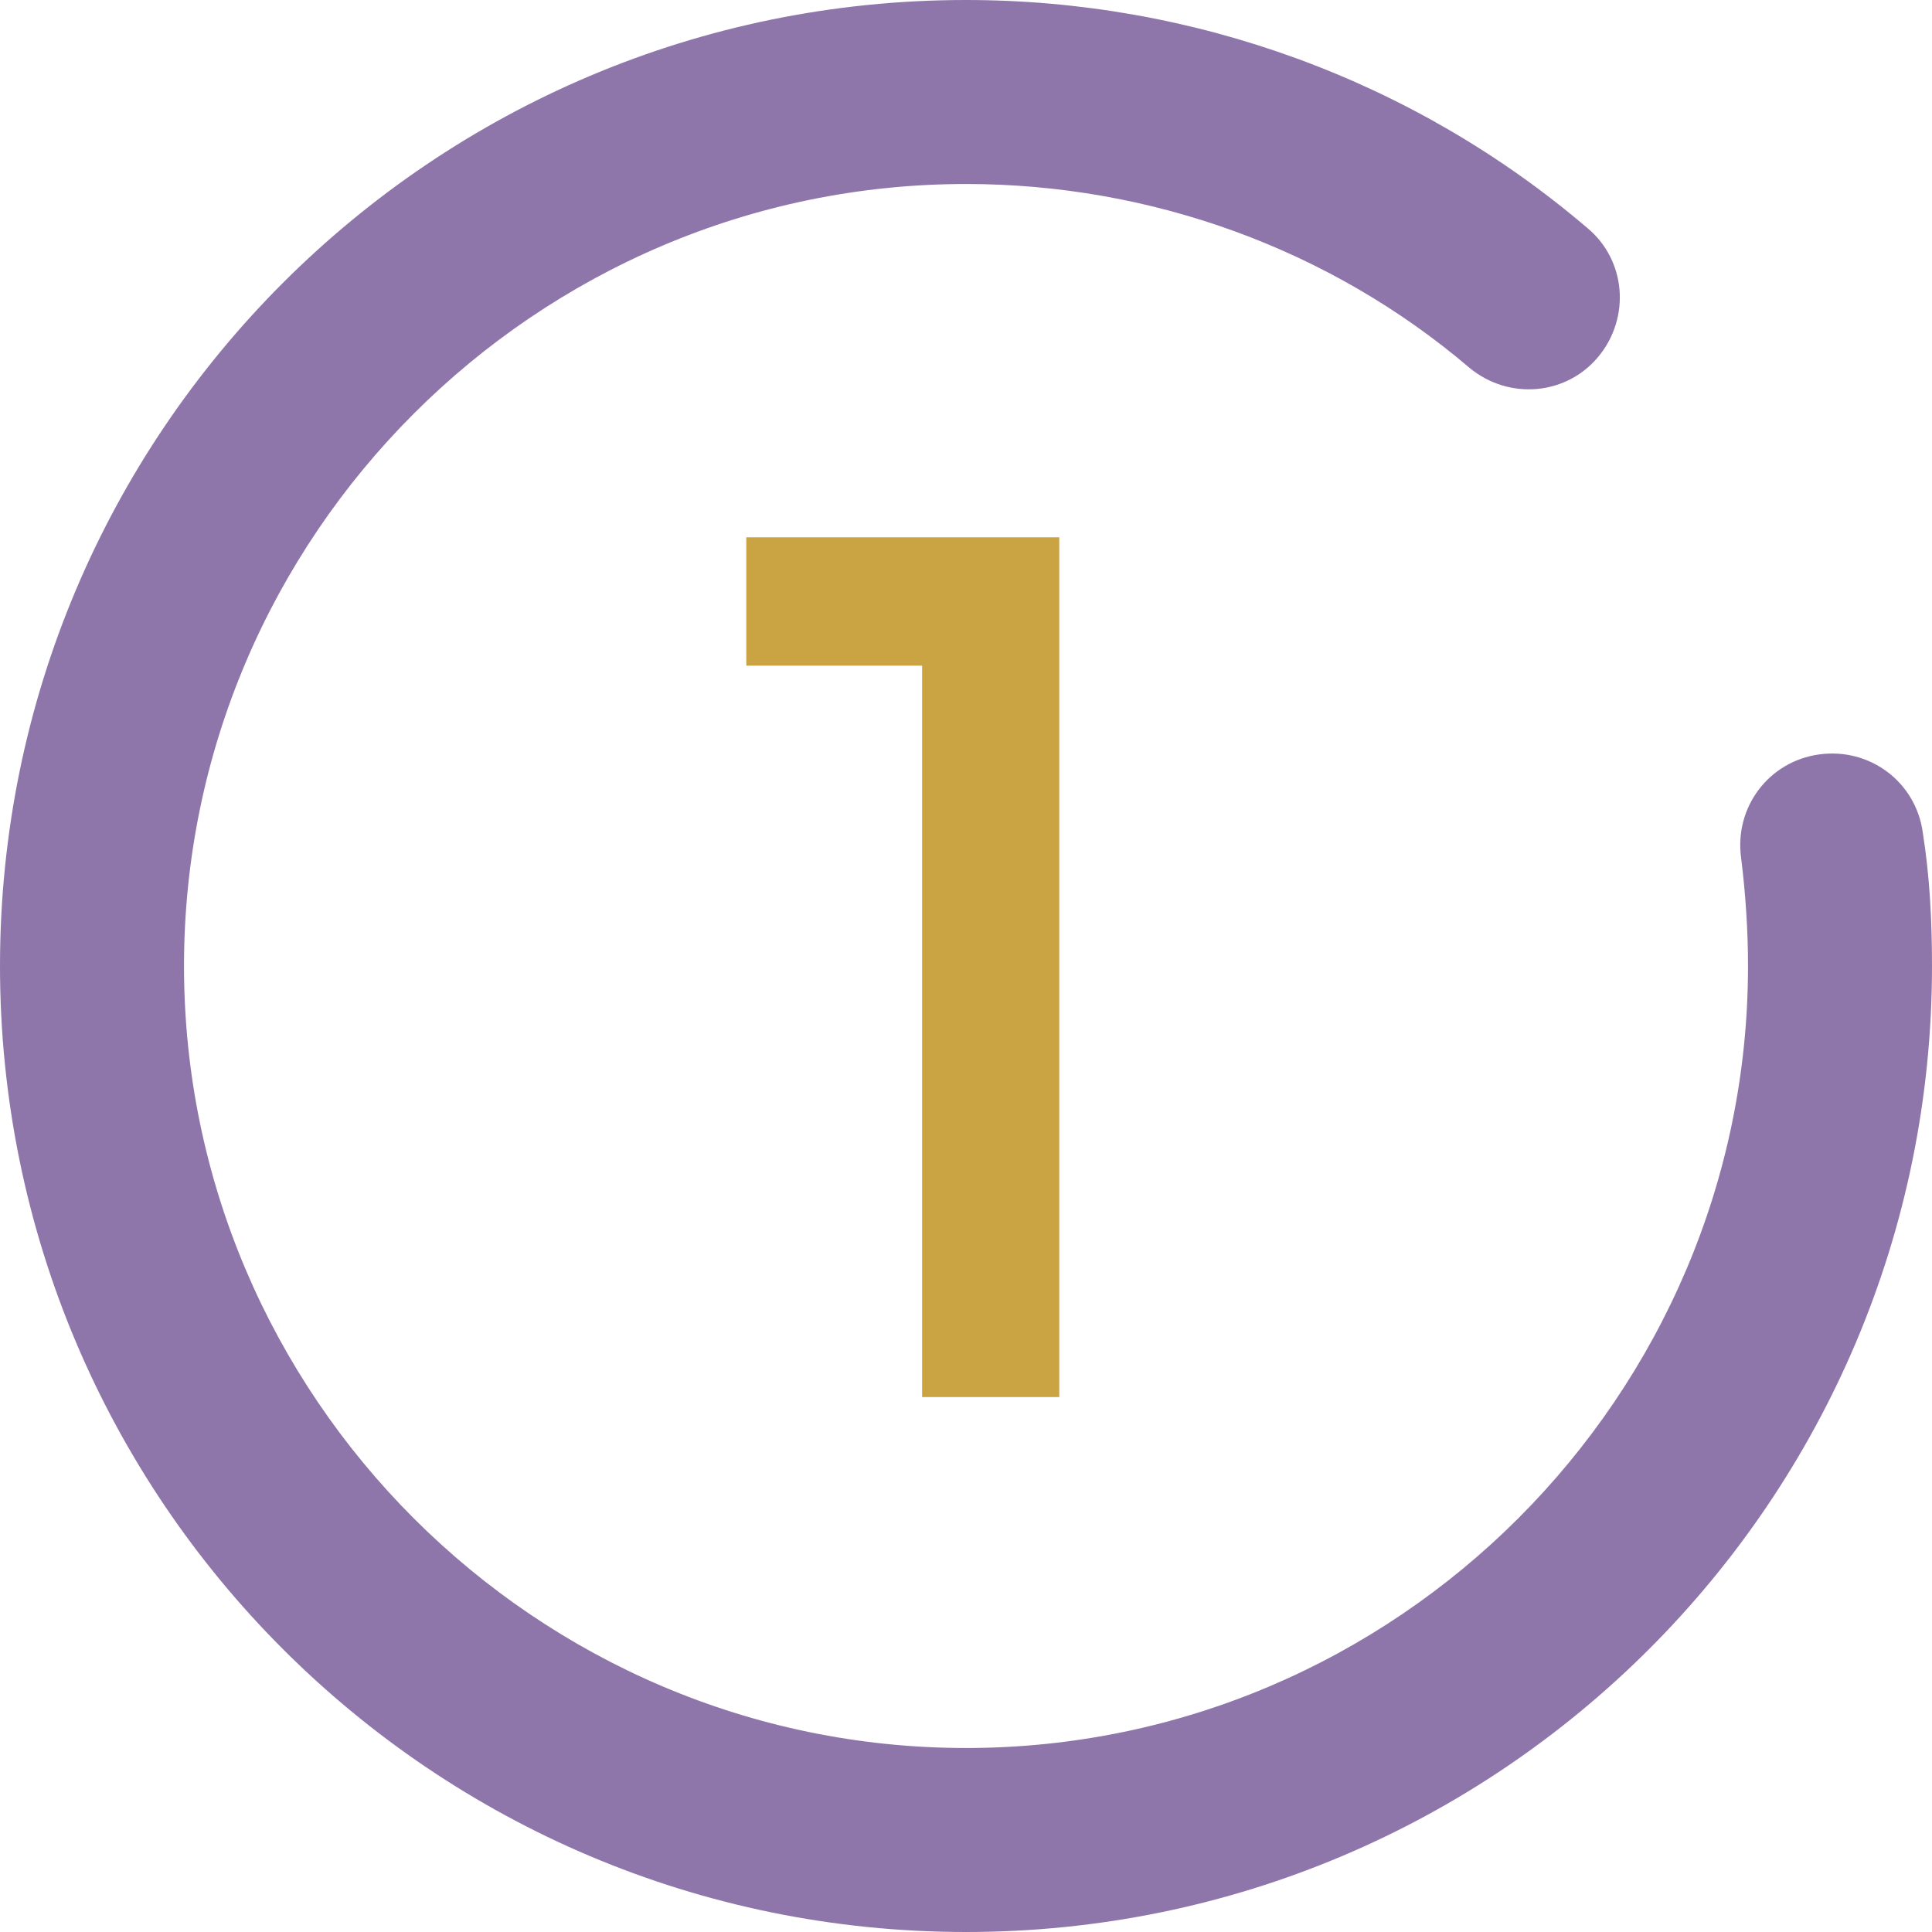
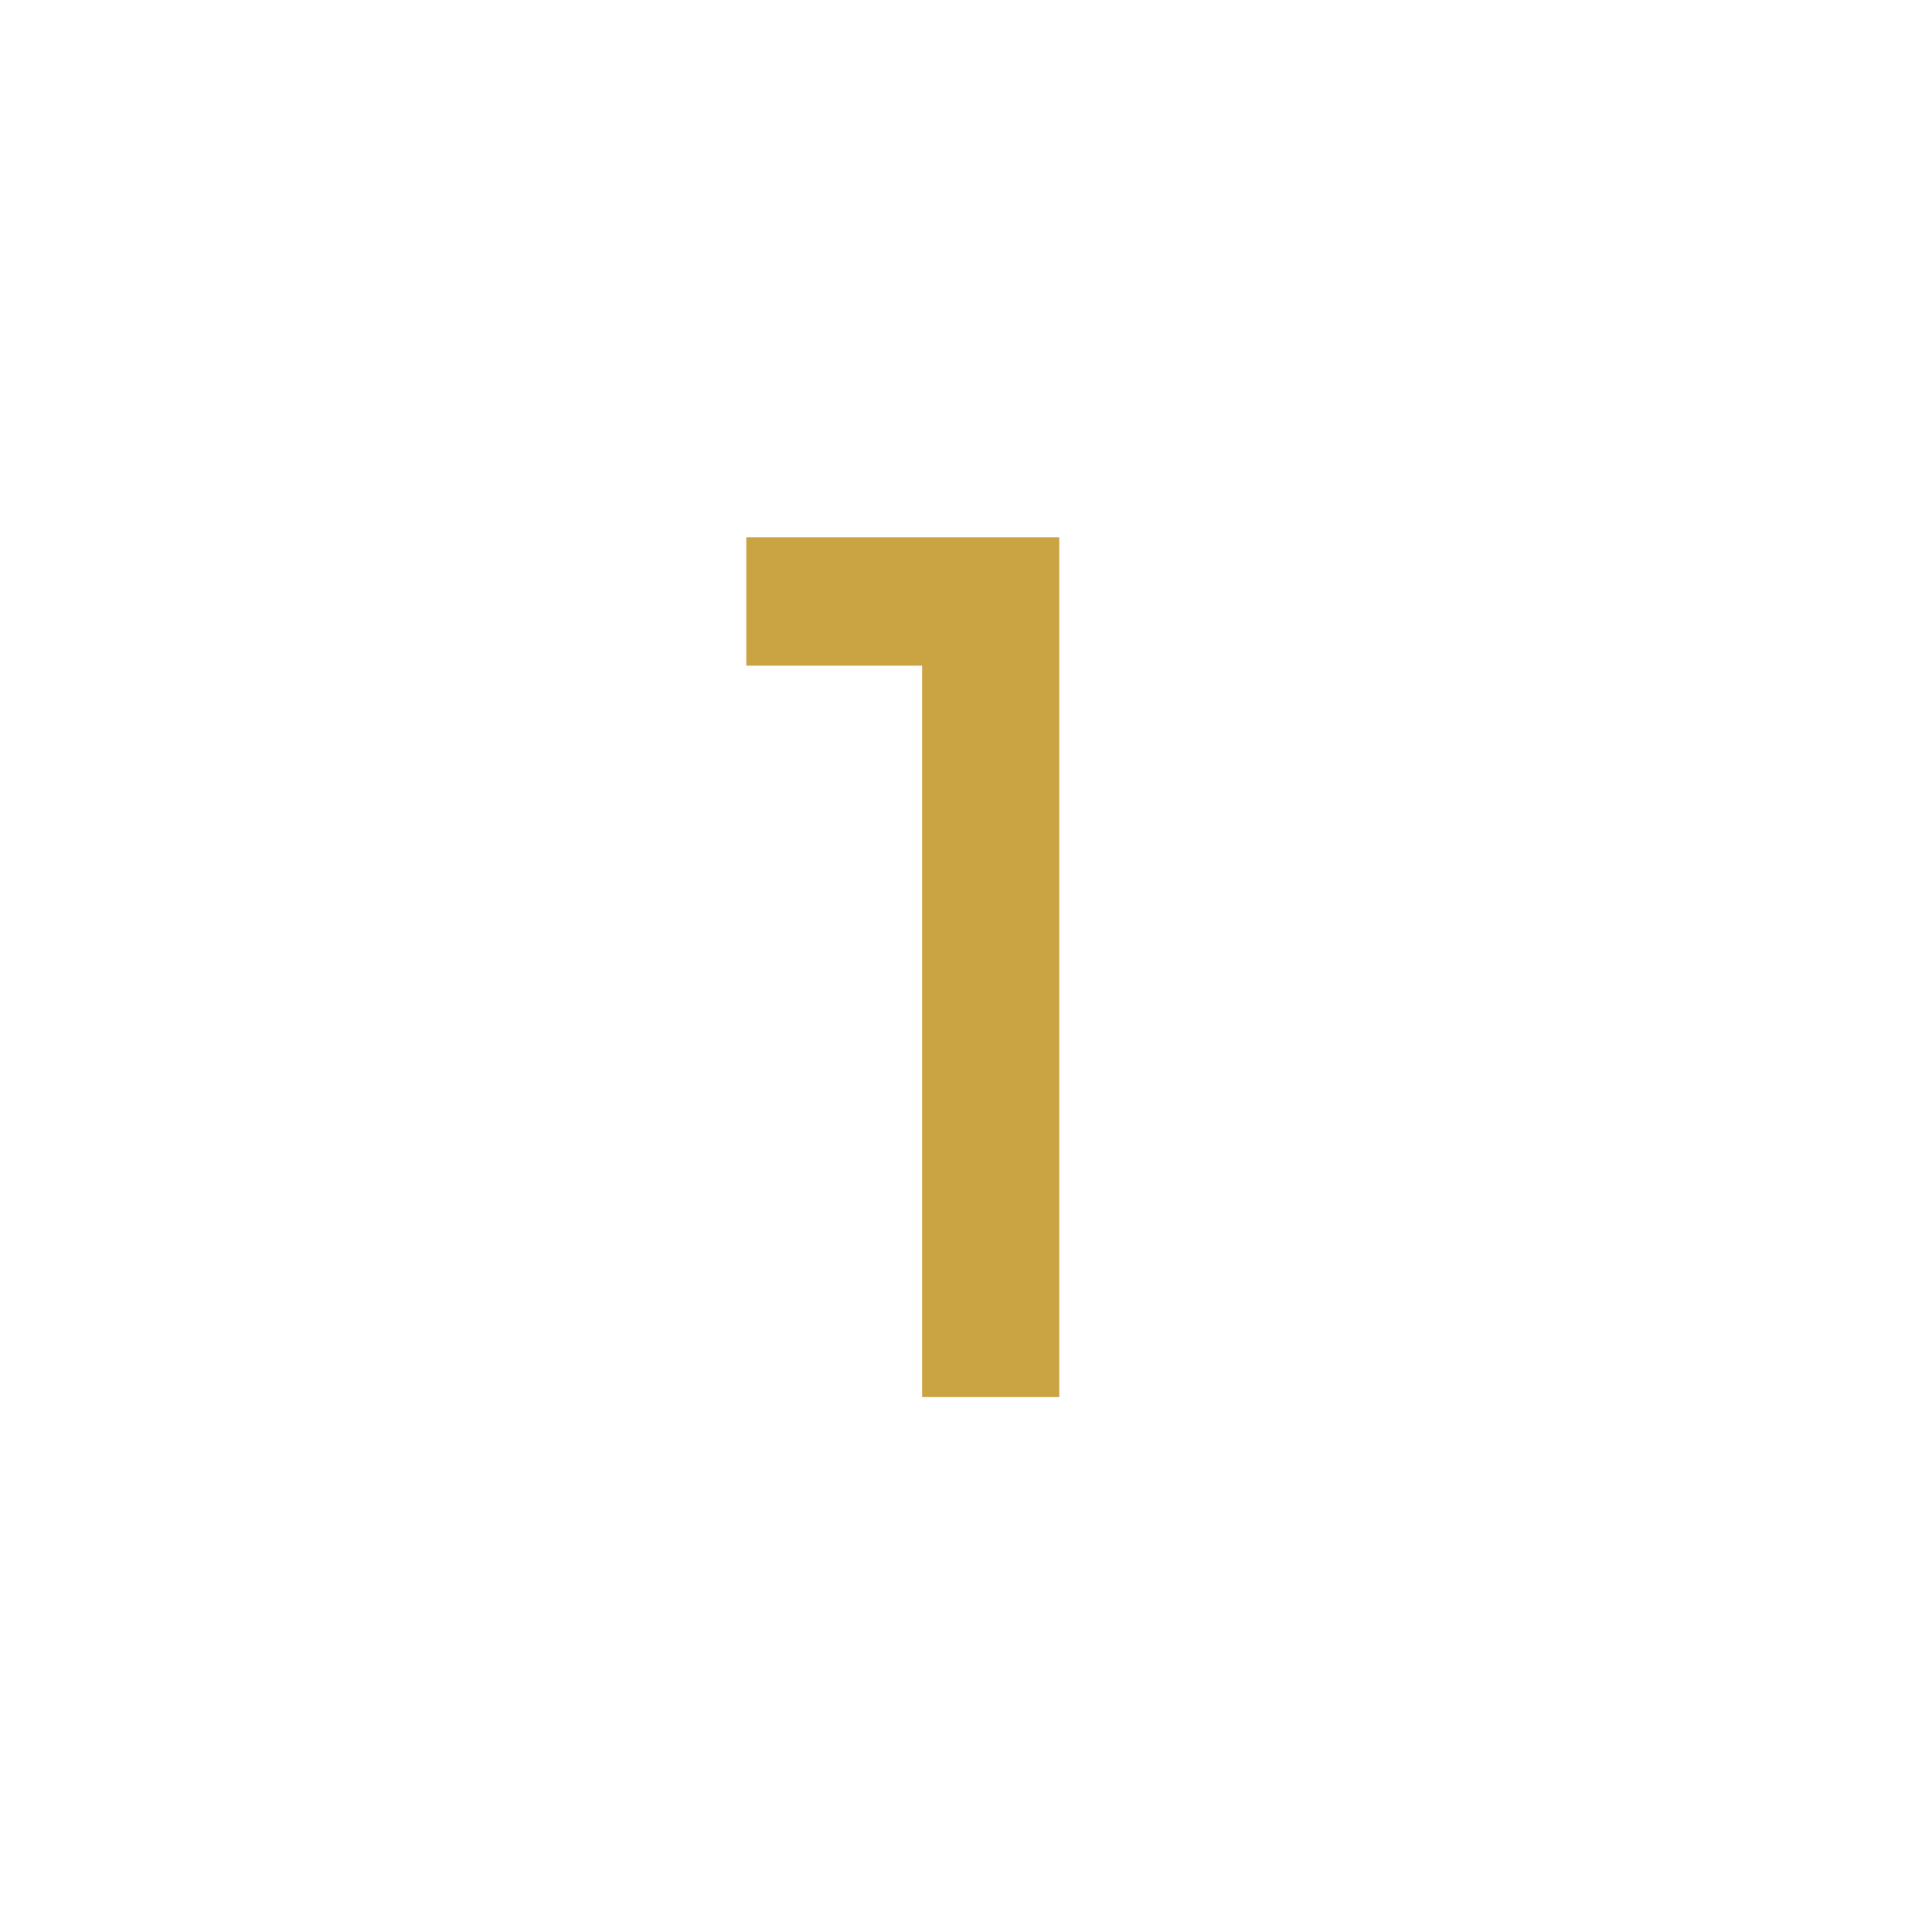
<svg xmlns="http://www.w3.org/2000/svg" width="307" height="307" viewBox="0 0 307 307" fill="none">
-   <path d="M153.499 307C238.29 307 307 238.29 307 153.5C307 146.191 306.635 139.246 305.539 132.302C304.443 124.262 297.134 118.78 289.093 119.877C281.053 120.973 275.571 128.282 276.668 136.322C277.399 142.171 277.764 148.019 277.764 153.5C277.764 221.844 221.846 277.762 153.502 277.762C85.157 277.762 29.239 221.844 29.239 153.5C29.239 85.156 85.157 29.238 153.502 29.238C182.741 29.238 211.247 39.471 233.541 58.477C239.754 63.593 248.891 62.862 254.007 56.649C259.124 50.436 258.392 41.299 252.179 36.183C224.769 12.79 189.684 0 153.501 0C68.71 0 0 68.71 0 153.5C0 238.29 68.71 307 153.501 307L153.499 307Z" fill="#8F76AA" />
  <path d="M118.588 85.382H168.318V222H146.526V105.777H118.588V85.382Z" fill="#CAA342" />
</svg>